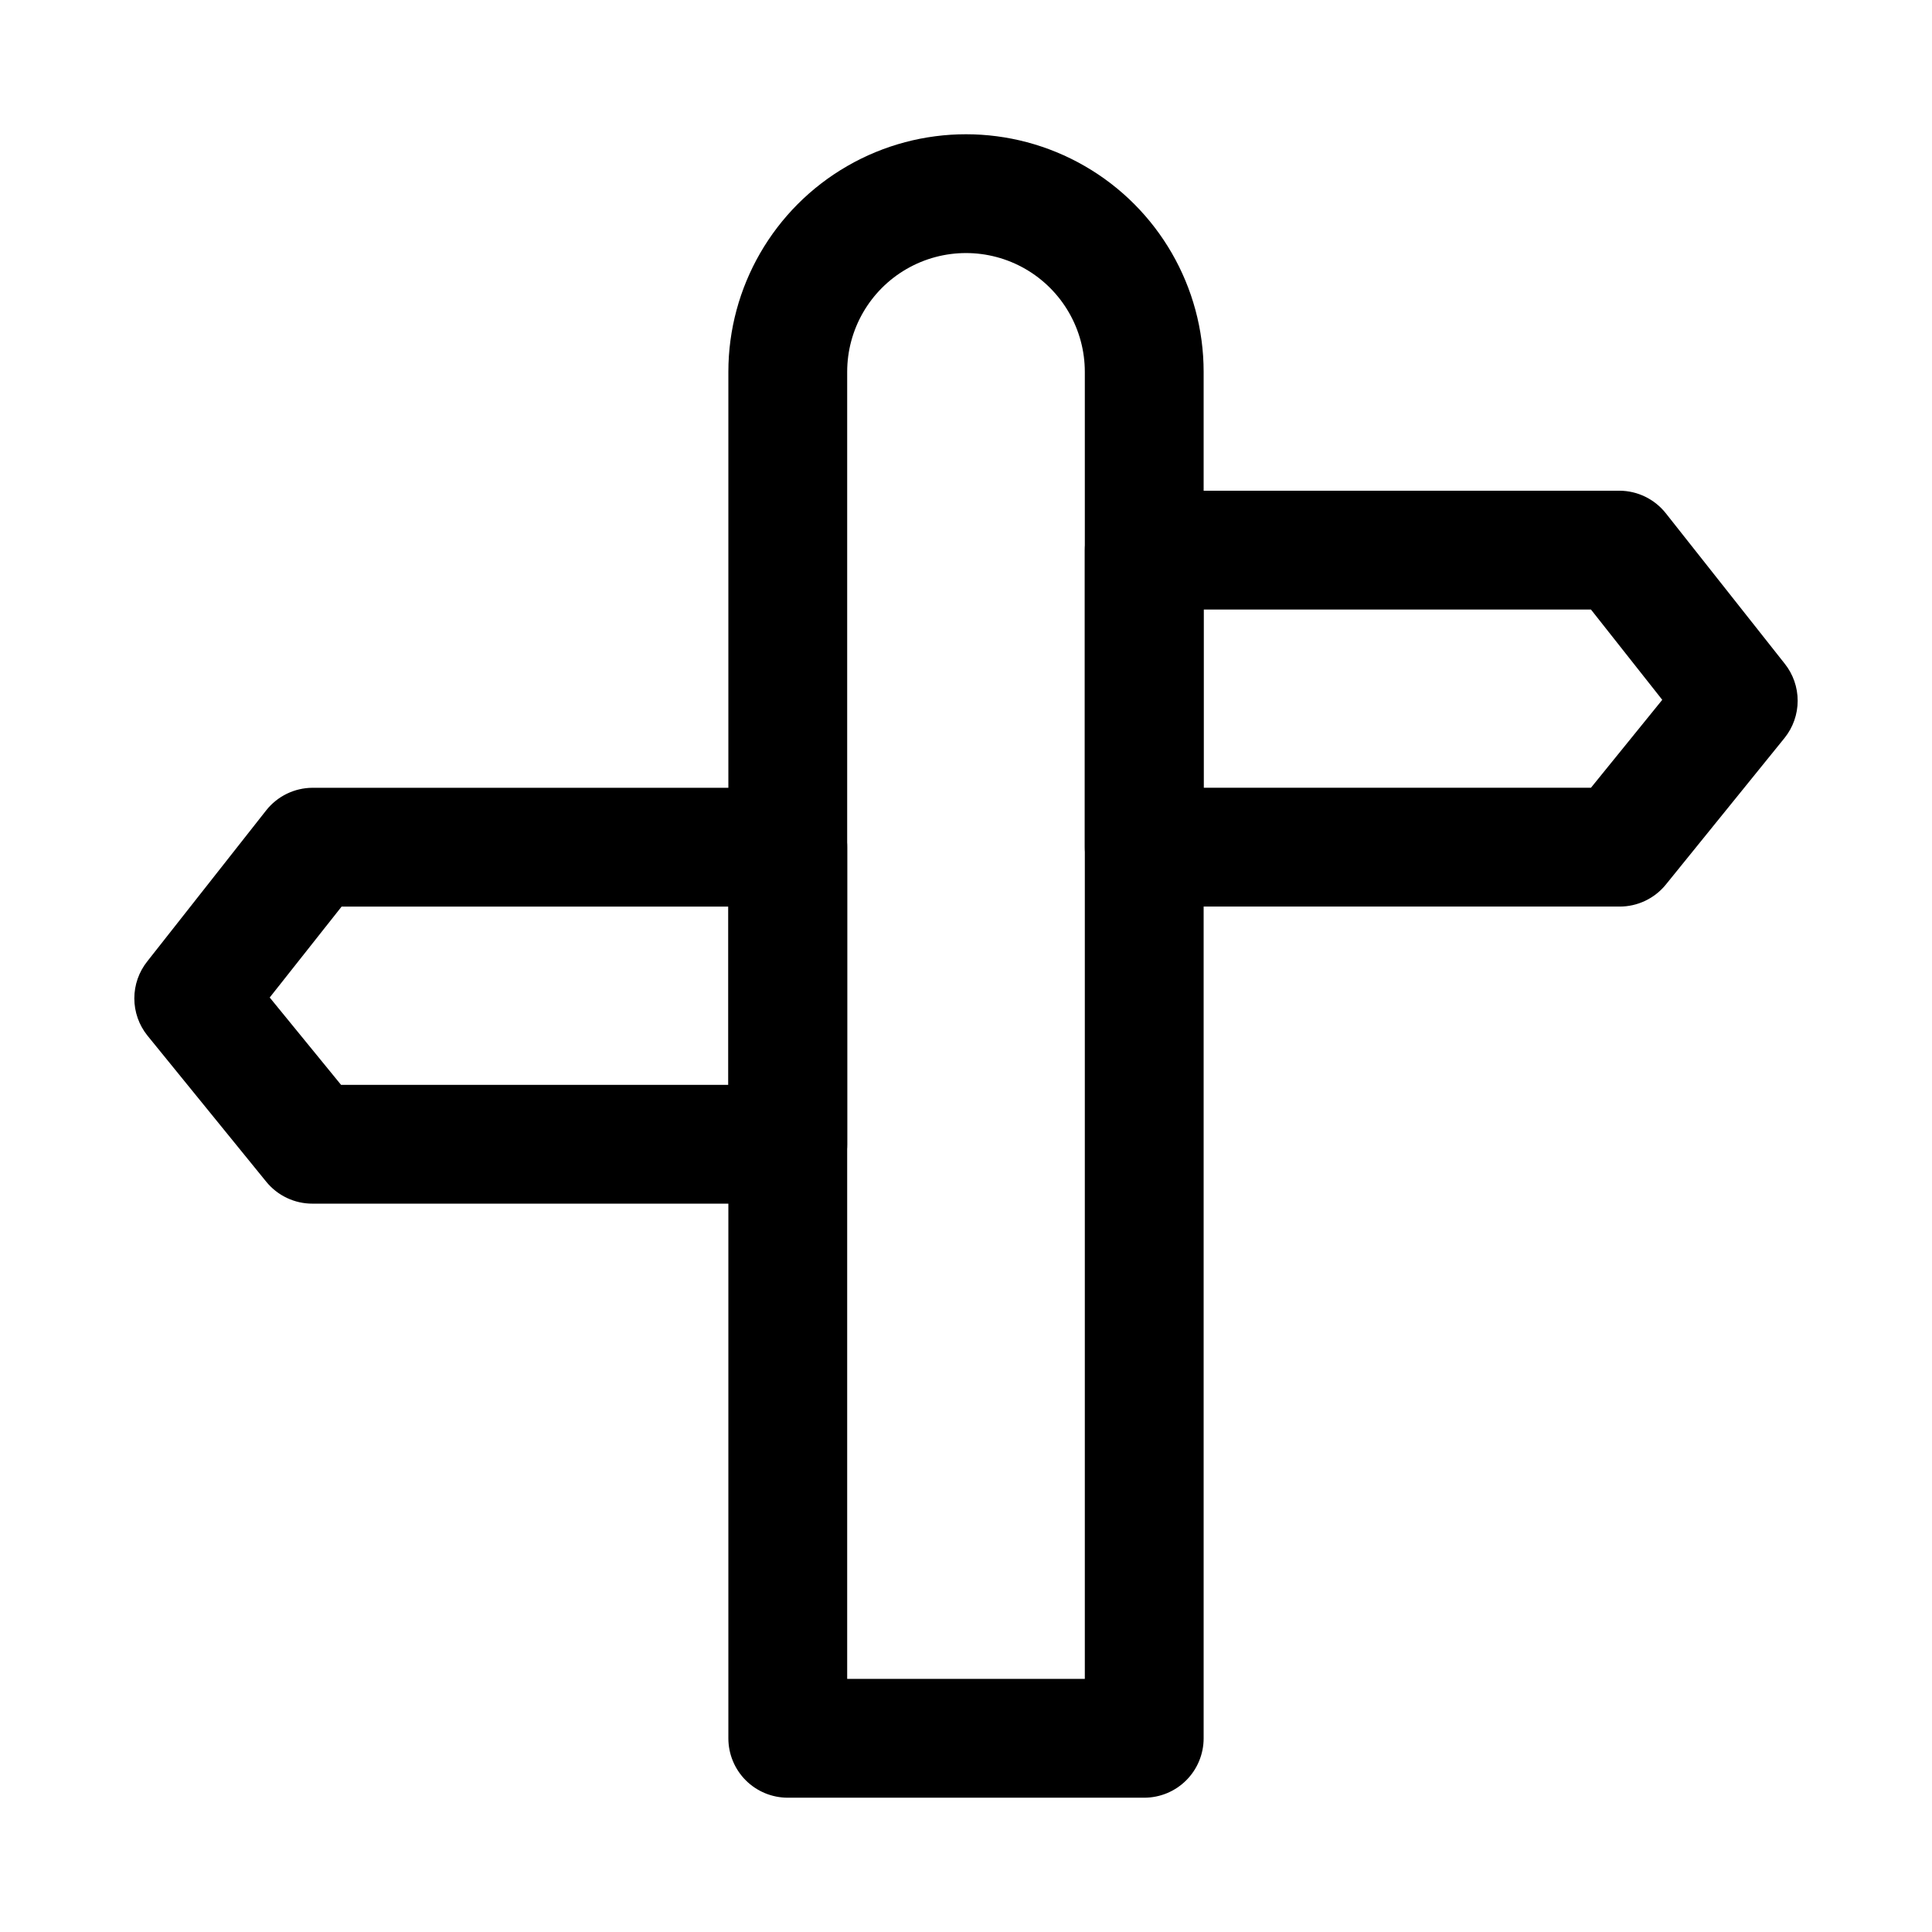
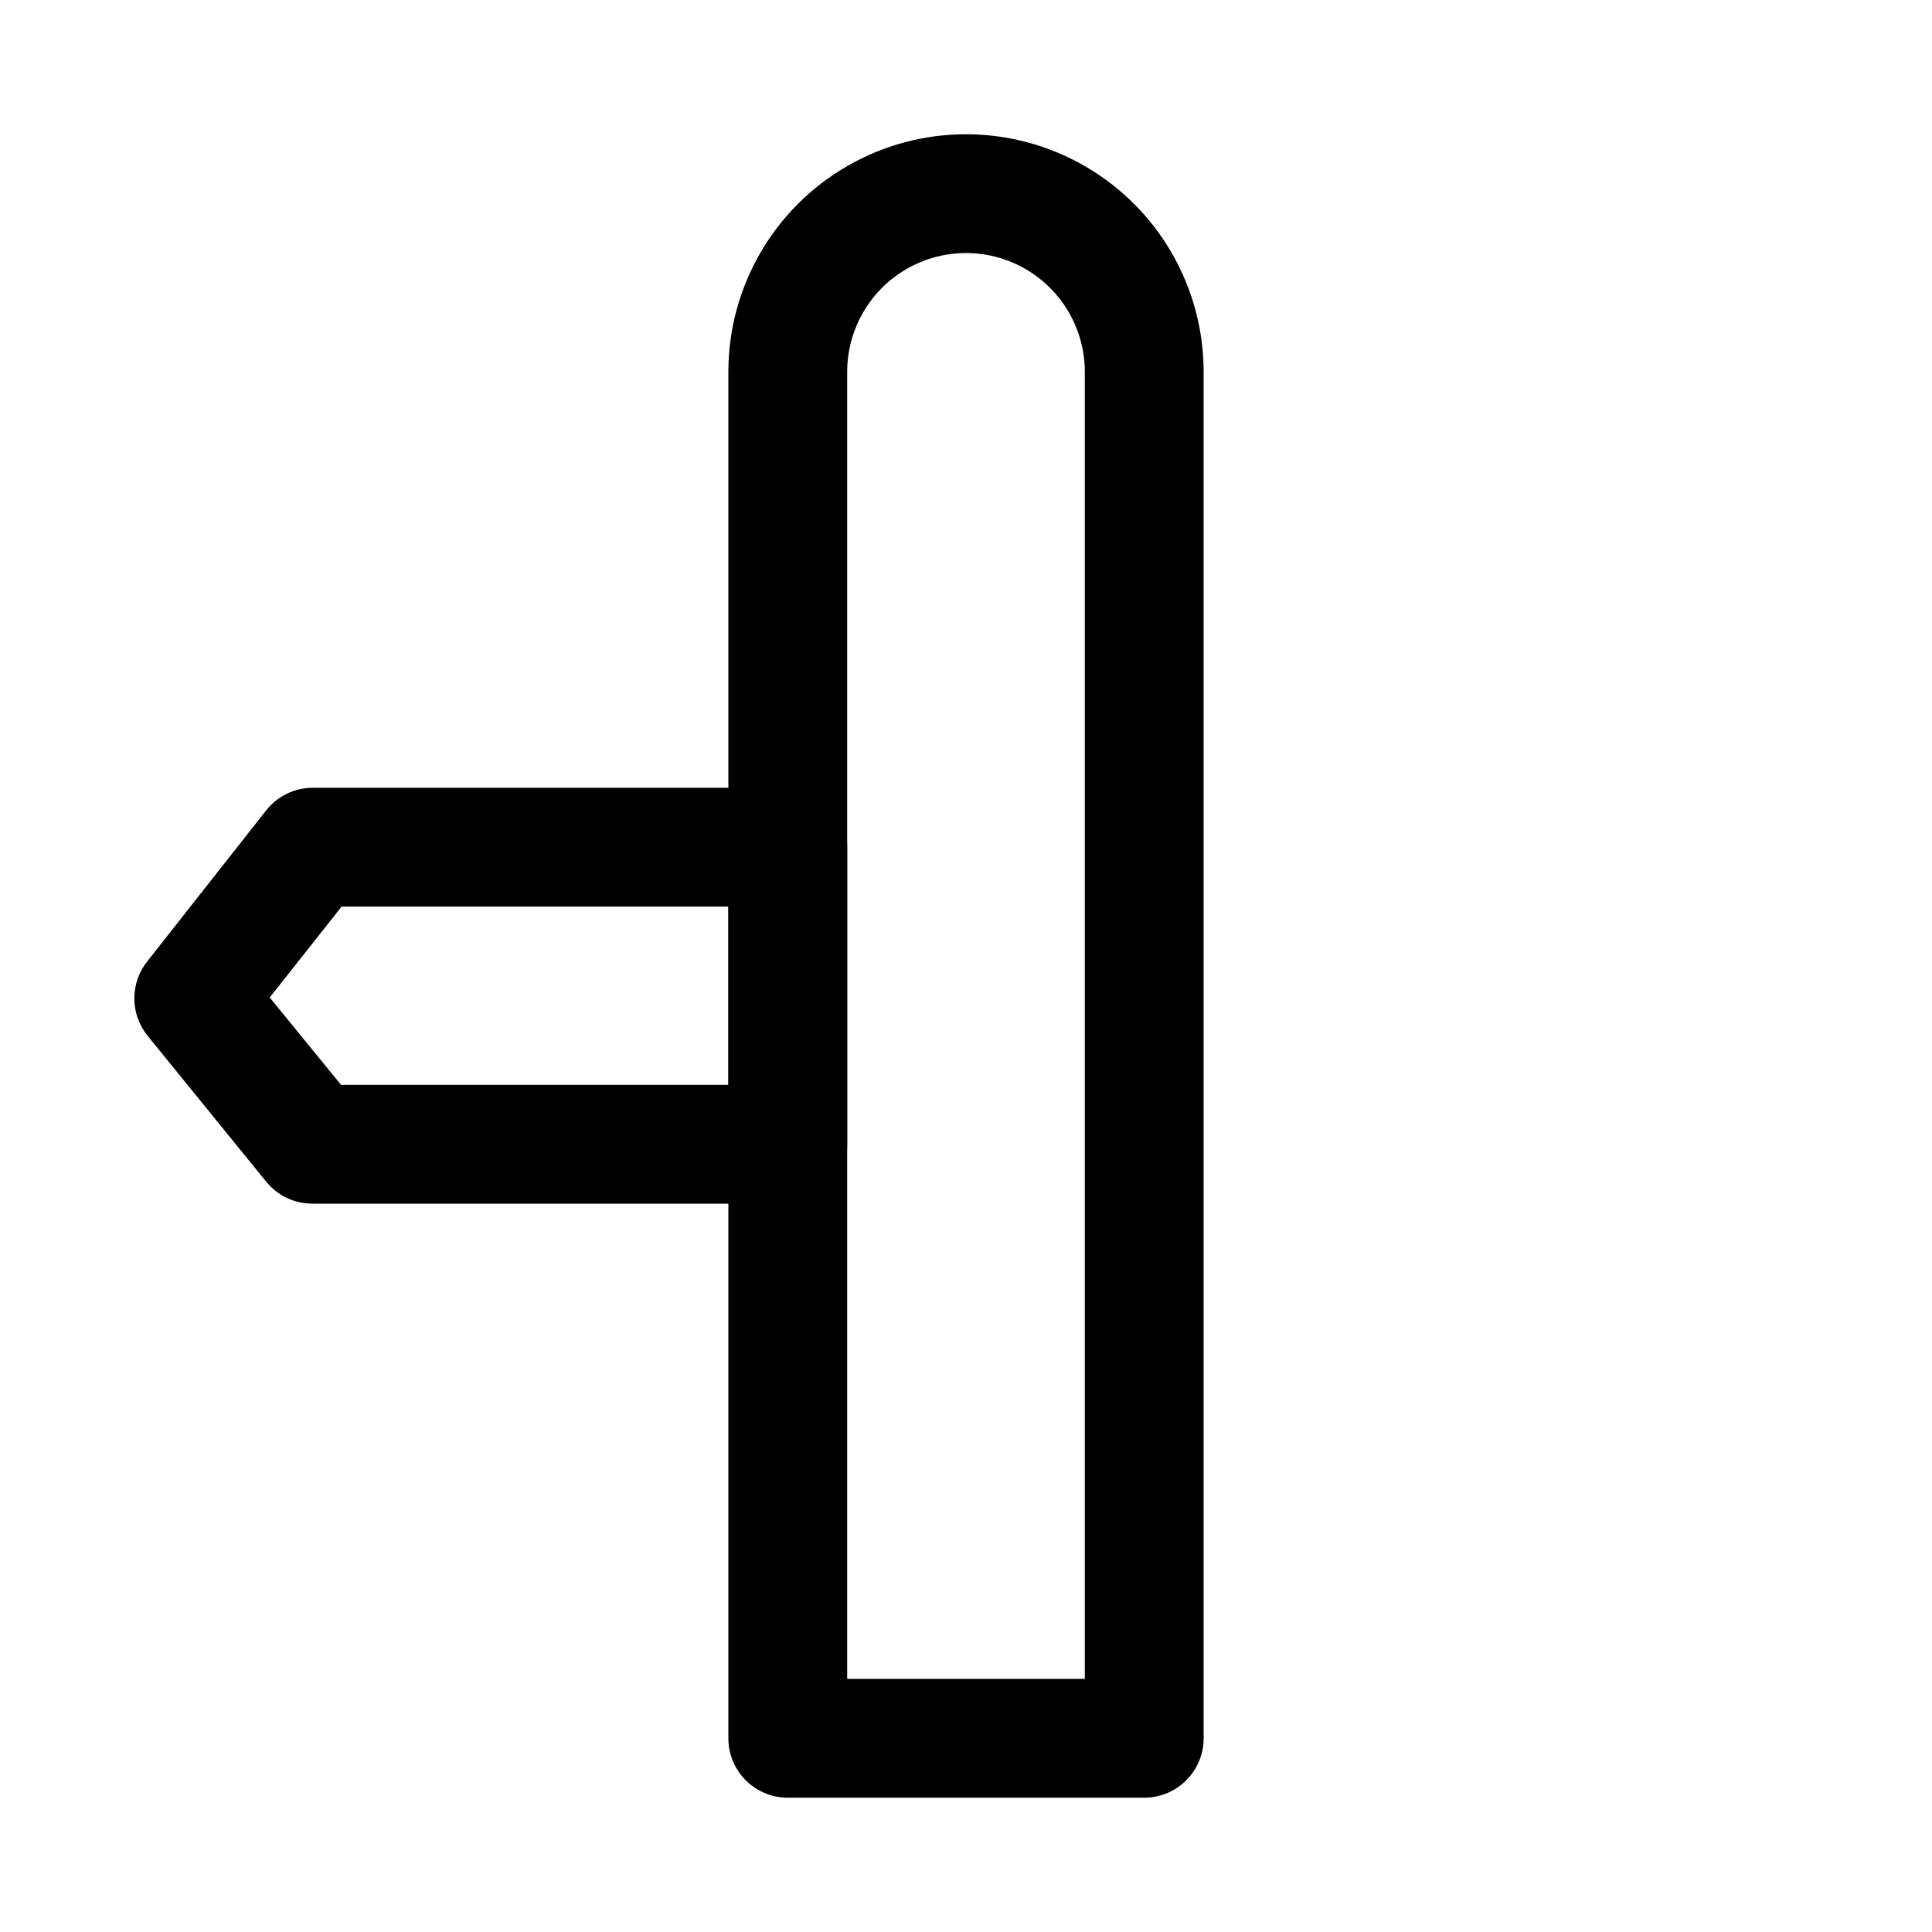
<svg xmlns="http://www.w3.org/2000/svg" fill="#000000" width="800px" height="800px" version="1.1" viewBox="144 144 512 512">
  <g>
    <path d="m447.23 620.41h-94.465c-4.176 0-8.18-1.656-11.133-4.609-2.953-2.953-4.609-6.957-4.609-11.133v-362.11c0-22.5 12.004-43.289 31.488-54.539s43.488-11.25 62.977 0c19.484 11.25 31.488 32.039 31.488 54.539v362.11c0 4.176-1.66 8.18-4.613 11.133-2.953 2.953-6.957 4.609-11.133 4.609zm-78.719-31.488h62.977v-346.37c0-11.25-6.004-21.645-15.746-27.27-9.742-5.625-21.746-5.625-31.488 0-9.742 5.625-15.742 16.02-15.742 27.27z" />
-     <path d="m573.18 384.25h-125.95c-4.176 0-8.18-1.656-11.133-4.609s-4.609-6.957-4.609-11.133v-78.723c0-4.176 1.656-8.18 4.609-11.133s6.957-4.609 11.133-4.609h125.95c4.789 0.02 9.309 2.223 12.281 5.981l31.488 39.832c2.234 2.793 3.453 6.266 3.453 9.844 0 3.574-1.219 7.047-3.453 9.84l-31.488 38.887c-3.004 3.699-7.519 5.84-12.281 5.824zm-110.21-31.488h102.65l18.895-23.301-18.898-23.93h-102.65z" />
-     <path d="m352.77 462.98h-125.95c-4.762 0.016-9.277-2.129-12.277-5.828l-31.488-38.73c-2.238-2.793-3.457-6.262-3.457-9.84s1.219-7.047 3.457-9.84l31.488-39.988c2.969-3.758 7.488-5.961 12.277-5.984h125.95c4.176 0 8.18 1.66 11.133 4.613 2.953 2.953 4.613 6.957 4.613 11.133v78.719c0 4.176-1.66 8.18-4.613 11.133-2.953 2.953-6.957 4.613-11.133 4.613zm-118.39-31.488h102.65v-47.234h-102.5l-19.051 24.09z" />
+     <path d="m352.77 462.98h-125.95c-4.762 0.016-9.277-2.129-12.277-5.828l-31.488-38.73c-2.238-2.793-3.457-6.262-3.457-9.84s1.219-7.047 3.457-9.84l31.488-39.988c2.969-3.758 7.488-5.961 12.277-5.984h125.95c4.176 0 8.18 1.66 11.133 4.613 2.953 2.953 4.613 6.957 4.613 11.133v78.719c0 4.176-1.66 8.18-4.613 11.133-2.953 2.953-6.957 4.613-11.133 4.613zm-118.39-31.488h102.65v-47.234h-102.5l-19.051 24.09" />
  </g>
</svg>